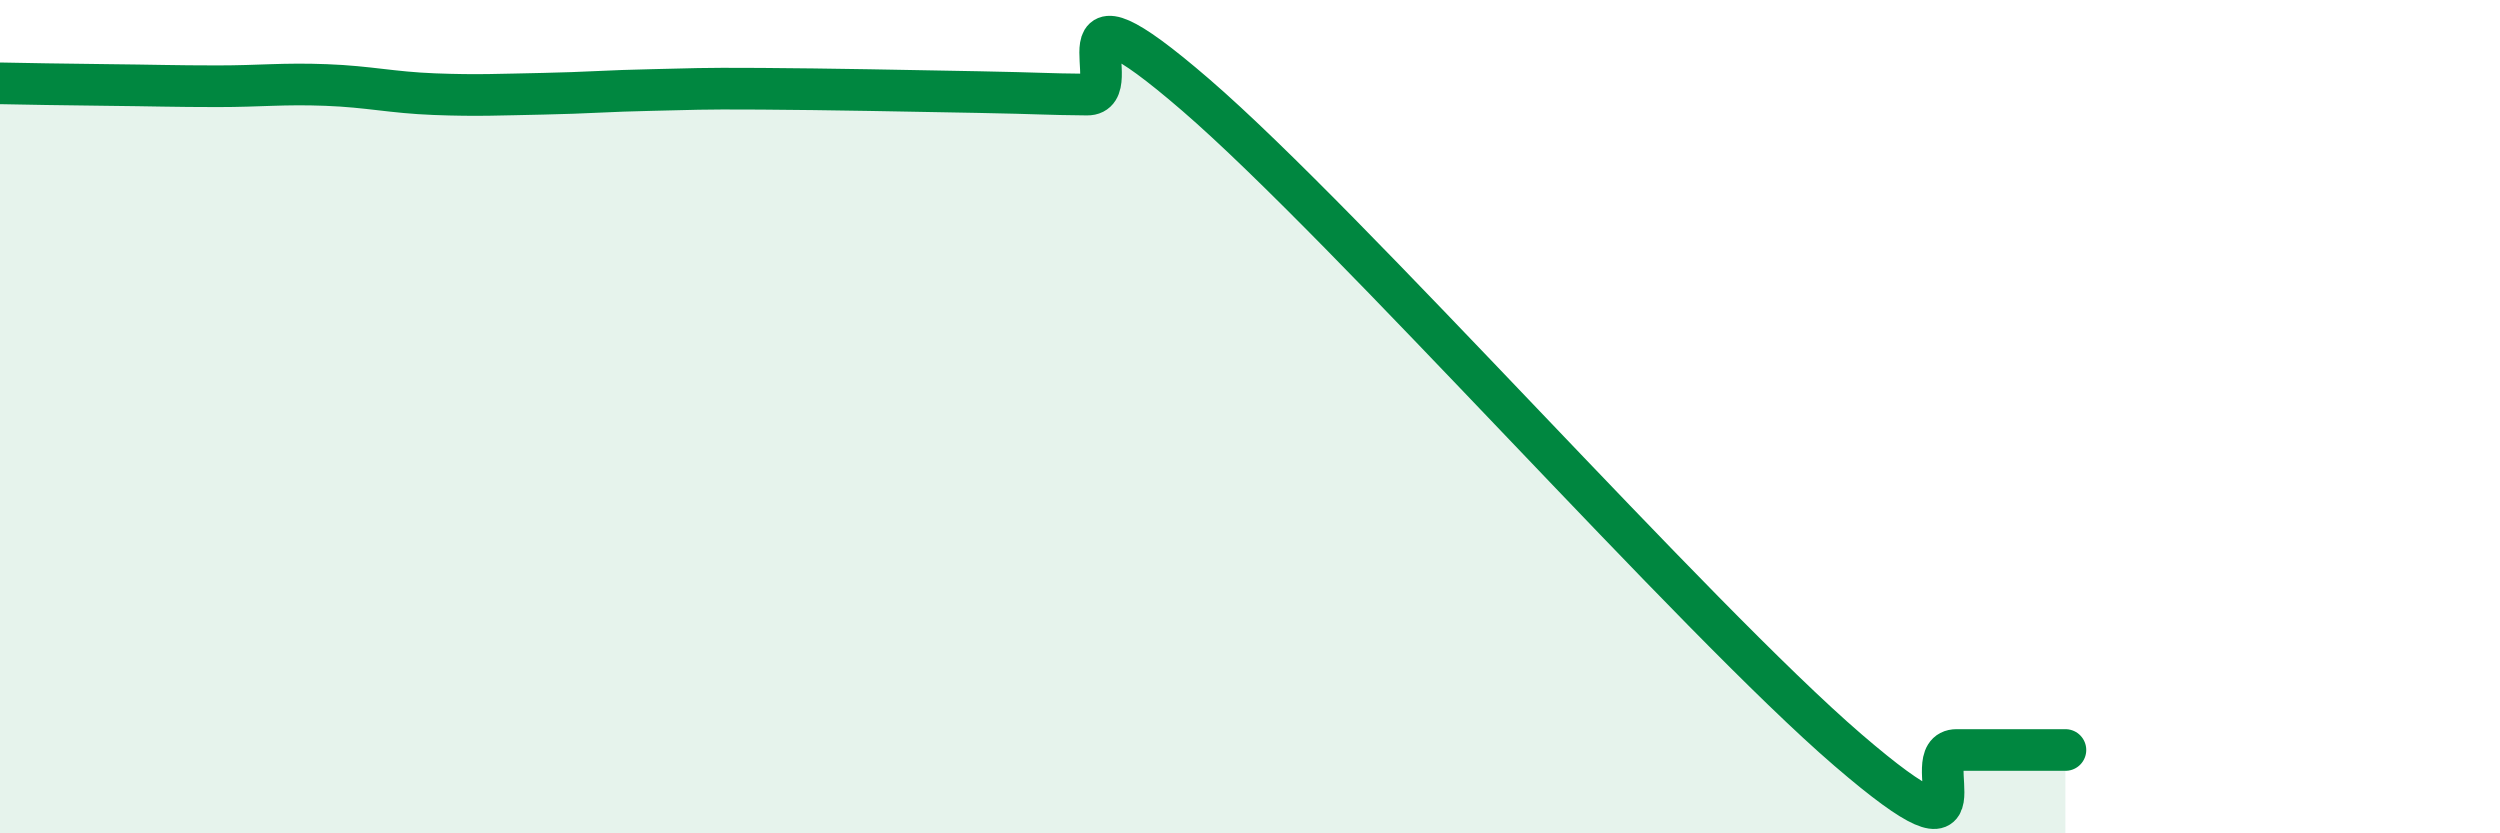
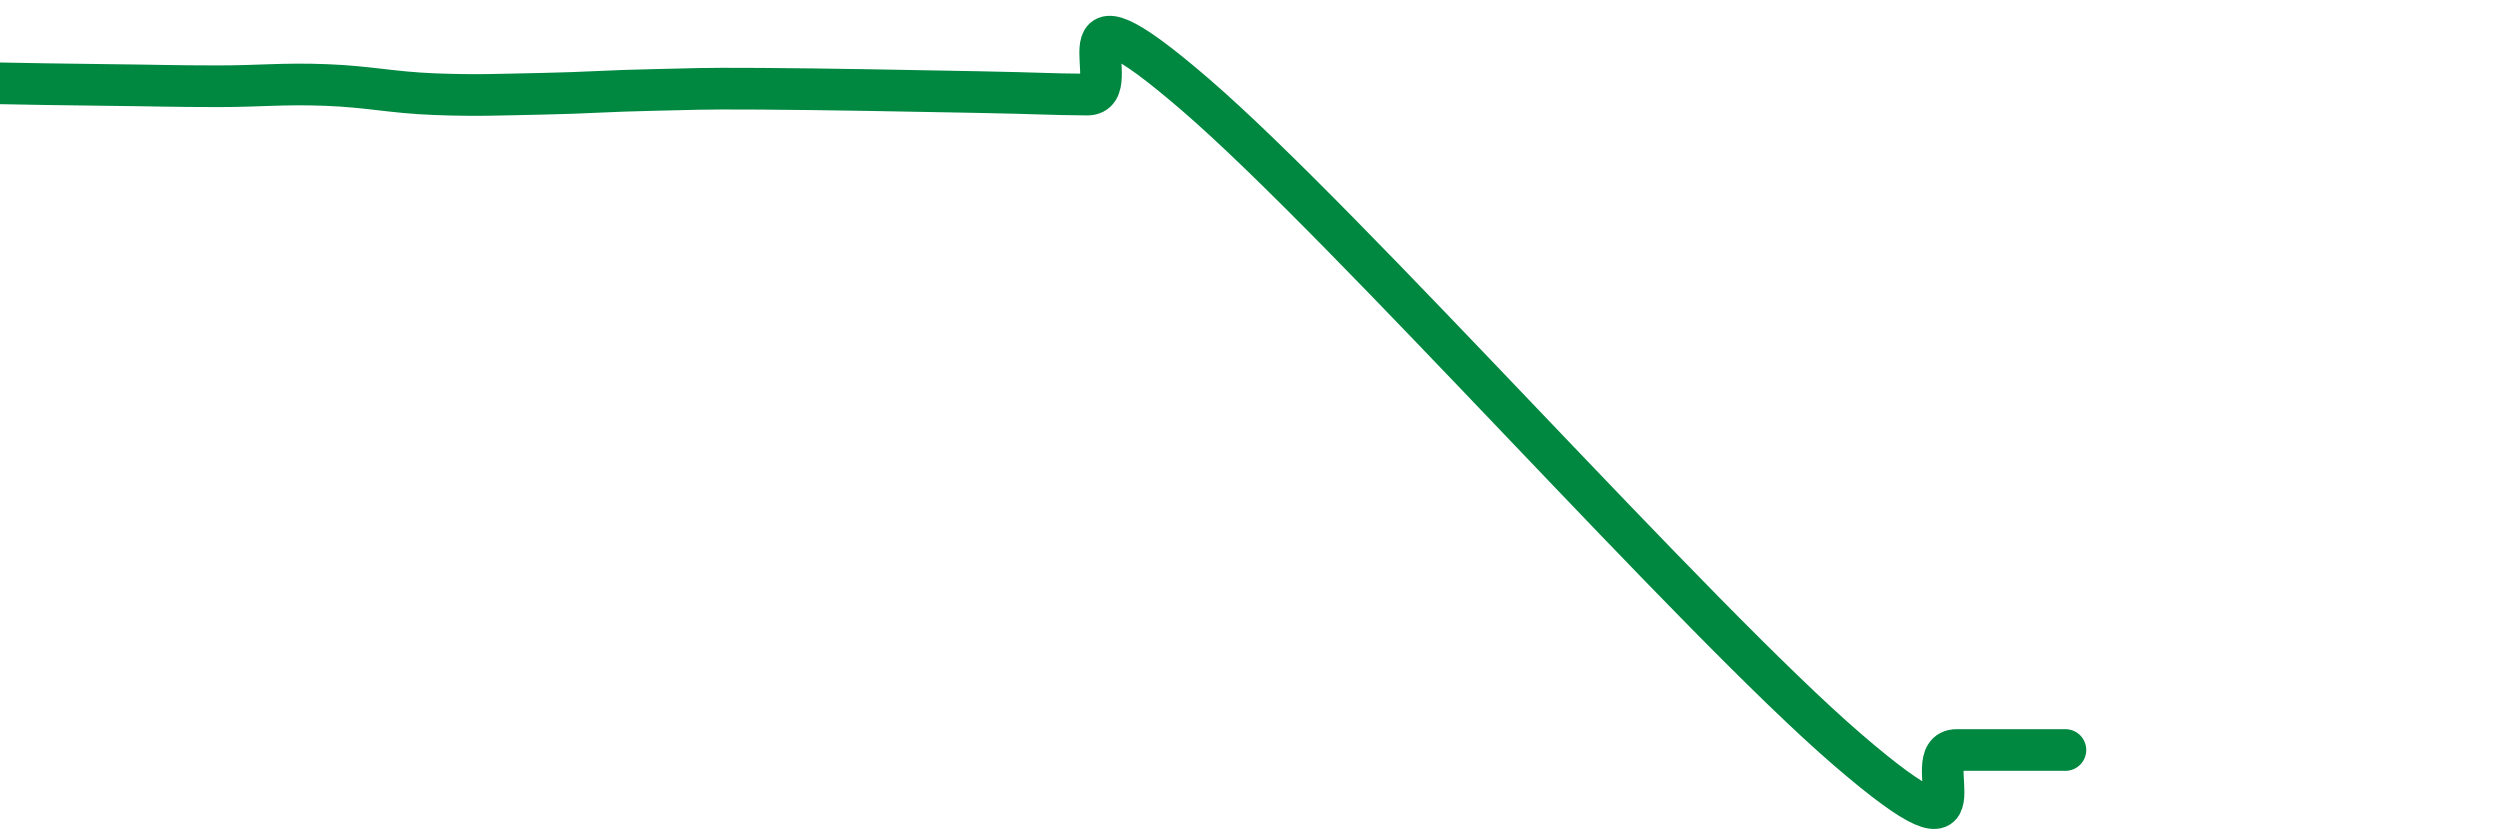
<svg xmlns="http://www.w3.org/2000/svg" width="60" height="20" viewBox="0 0 60 20">
-   <path d="M 0,2 C 0.52,2.01 1.57,2.03 2.61,2.04 C 3.65,2.05 4.18,2.07 5.22,2.07 C 6.26,2.07 6.79,2 7.83,2.04 C 8.87,2.08 9.39,2.22 10.43,2.26 C 11.47,2.3 12,2.27 13.04,2.25 C 14.08,2.23 14.61,2.18 15.65,2.16 C 16.69,2.14 16.69,2.12 18.26,2.13 C 19.83,2.14 21.91,2.18 23.48,2.21 C 25.05,2.24 25.05,2.26 26.09,2.27 C 27.13,2.28 25.05,-0.87 28.7,2.28 C 32.35,5.43 40.7,14.86 44.35,18 C 48,21.14 45.92,18 46.96,18 C 48,18 49.05,18 49.57,18L49.57 20L0 20Z" fill="#008740" opacity="0.1" stroke-linecap="round" stroke-linejoin="round" />
  <path d="M 0,2 C 0.52,2.01 1.57,2.03 2.61,2.04 C 3.65,2.05 4.18,2.07 5.22,2.07 C 6.26,2.07 6.79,2 7.83,2.04 C 8.87,2.08 9.39,2.22 10.43,2.26 C 11.47,2.3 12,2.27 13.04,2.25 C 14.08,2.23 14.61,2.18 15.65,2.16 C 16.69,2.14 16.69,2.12 18.26,2.13 C 19.83,2.14 21.91,2.18 23.48,2.21 C 25.05,2.24 25.05,2.26 26.09,2.27 C 27.13,2.28 25.05,-0.87 28.7,2.28 C 32.35,5.43 40.7,14.86 44.35,18 C 48,21.14 45.92,18 46.96,18 C 48,18 49.05,18 49.57,18" stroke="#008740" stroke-width="1" fill="none" stroke-linecap="round" stroke-linejoin="round" />
</svg>